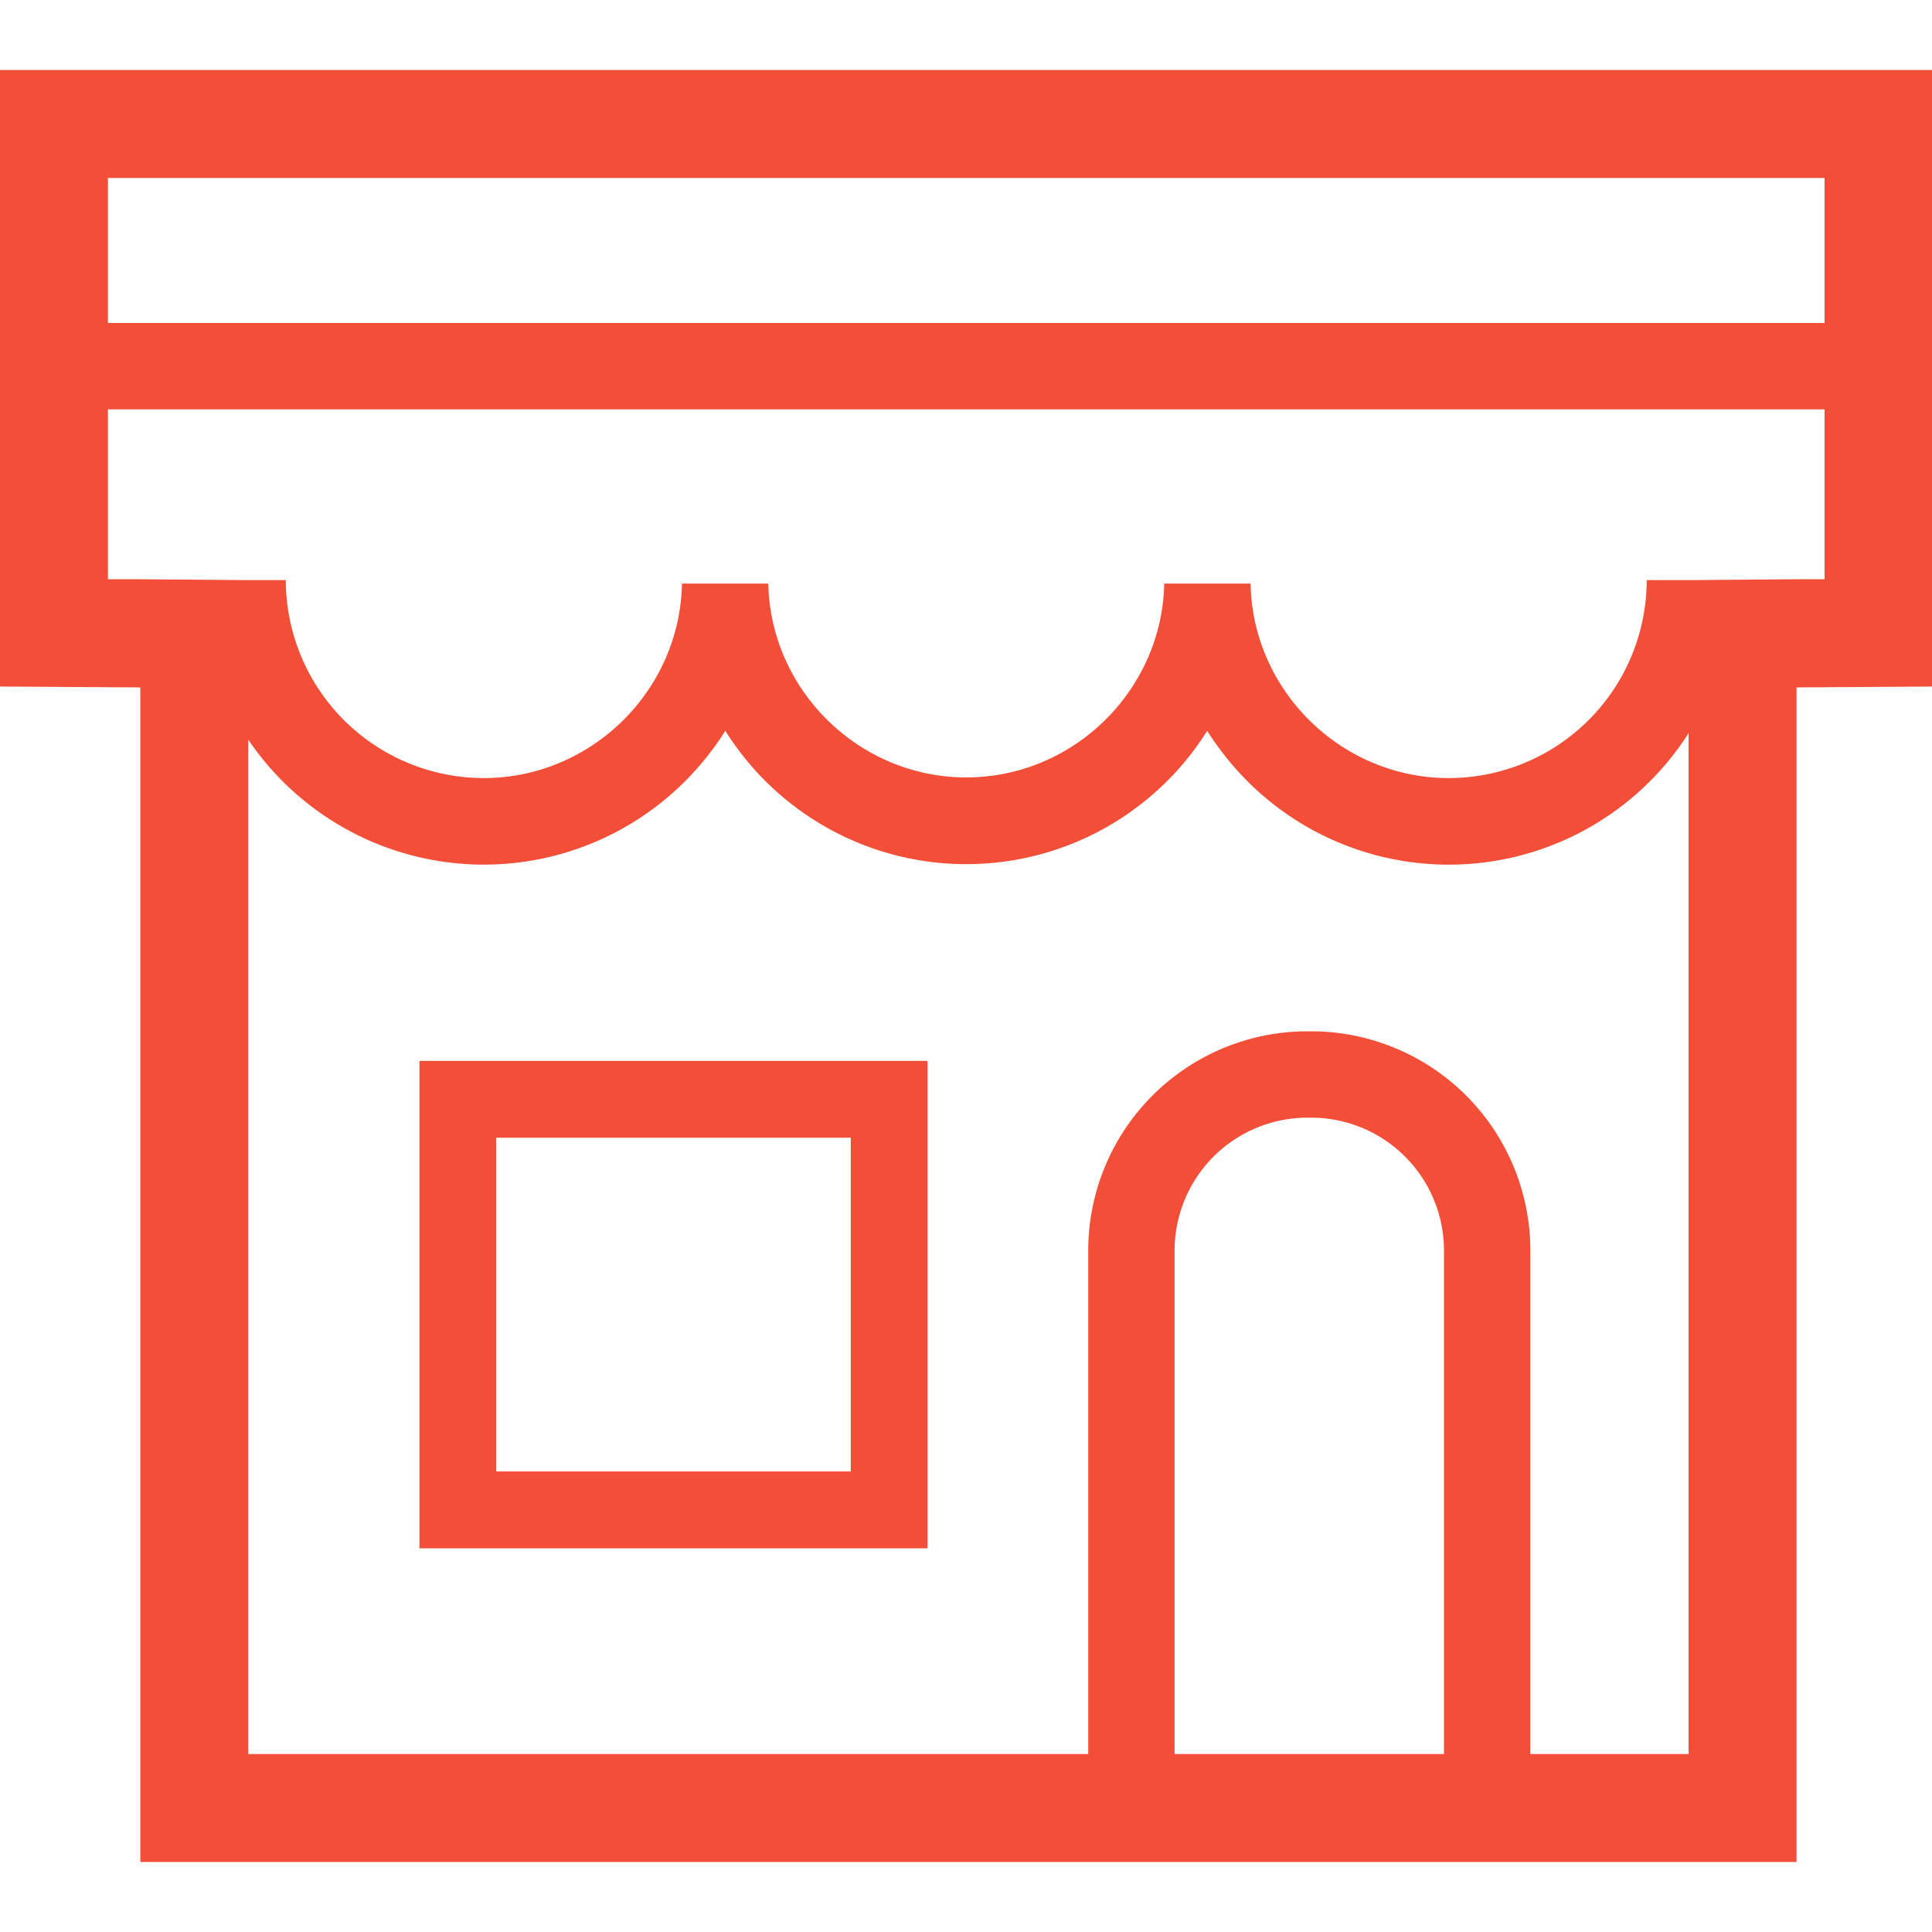
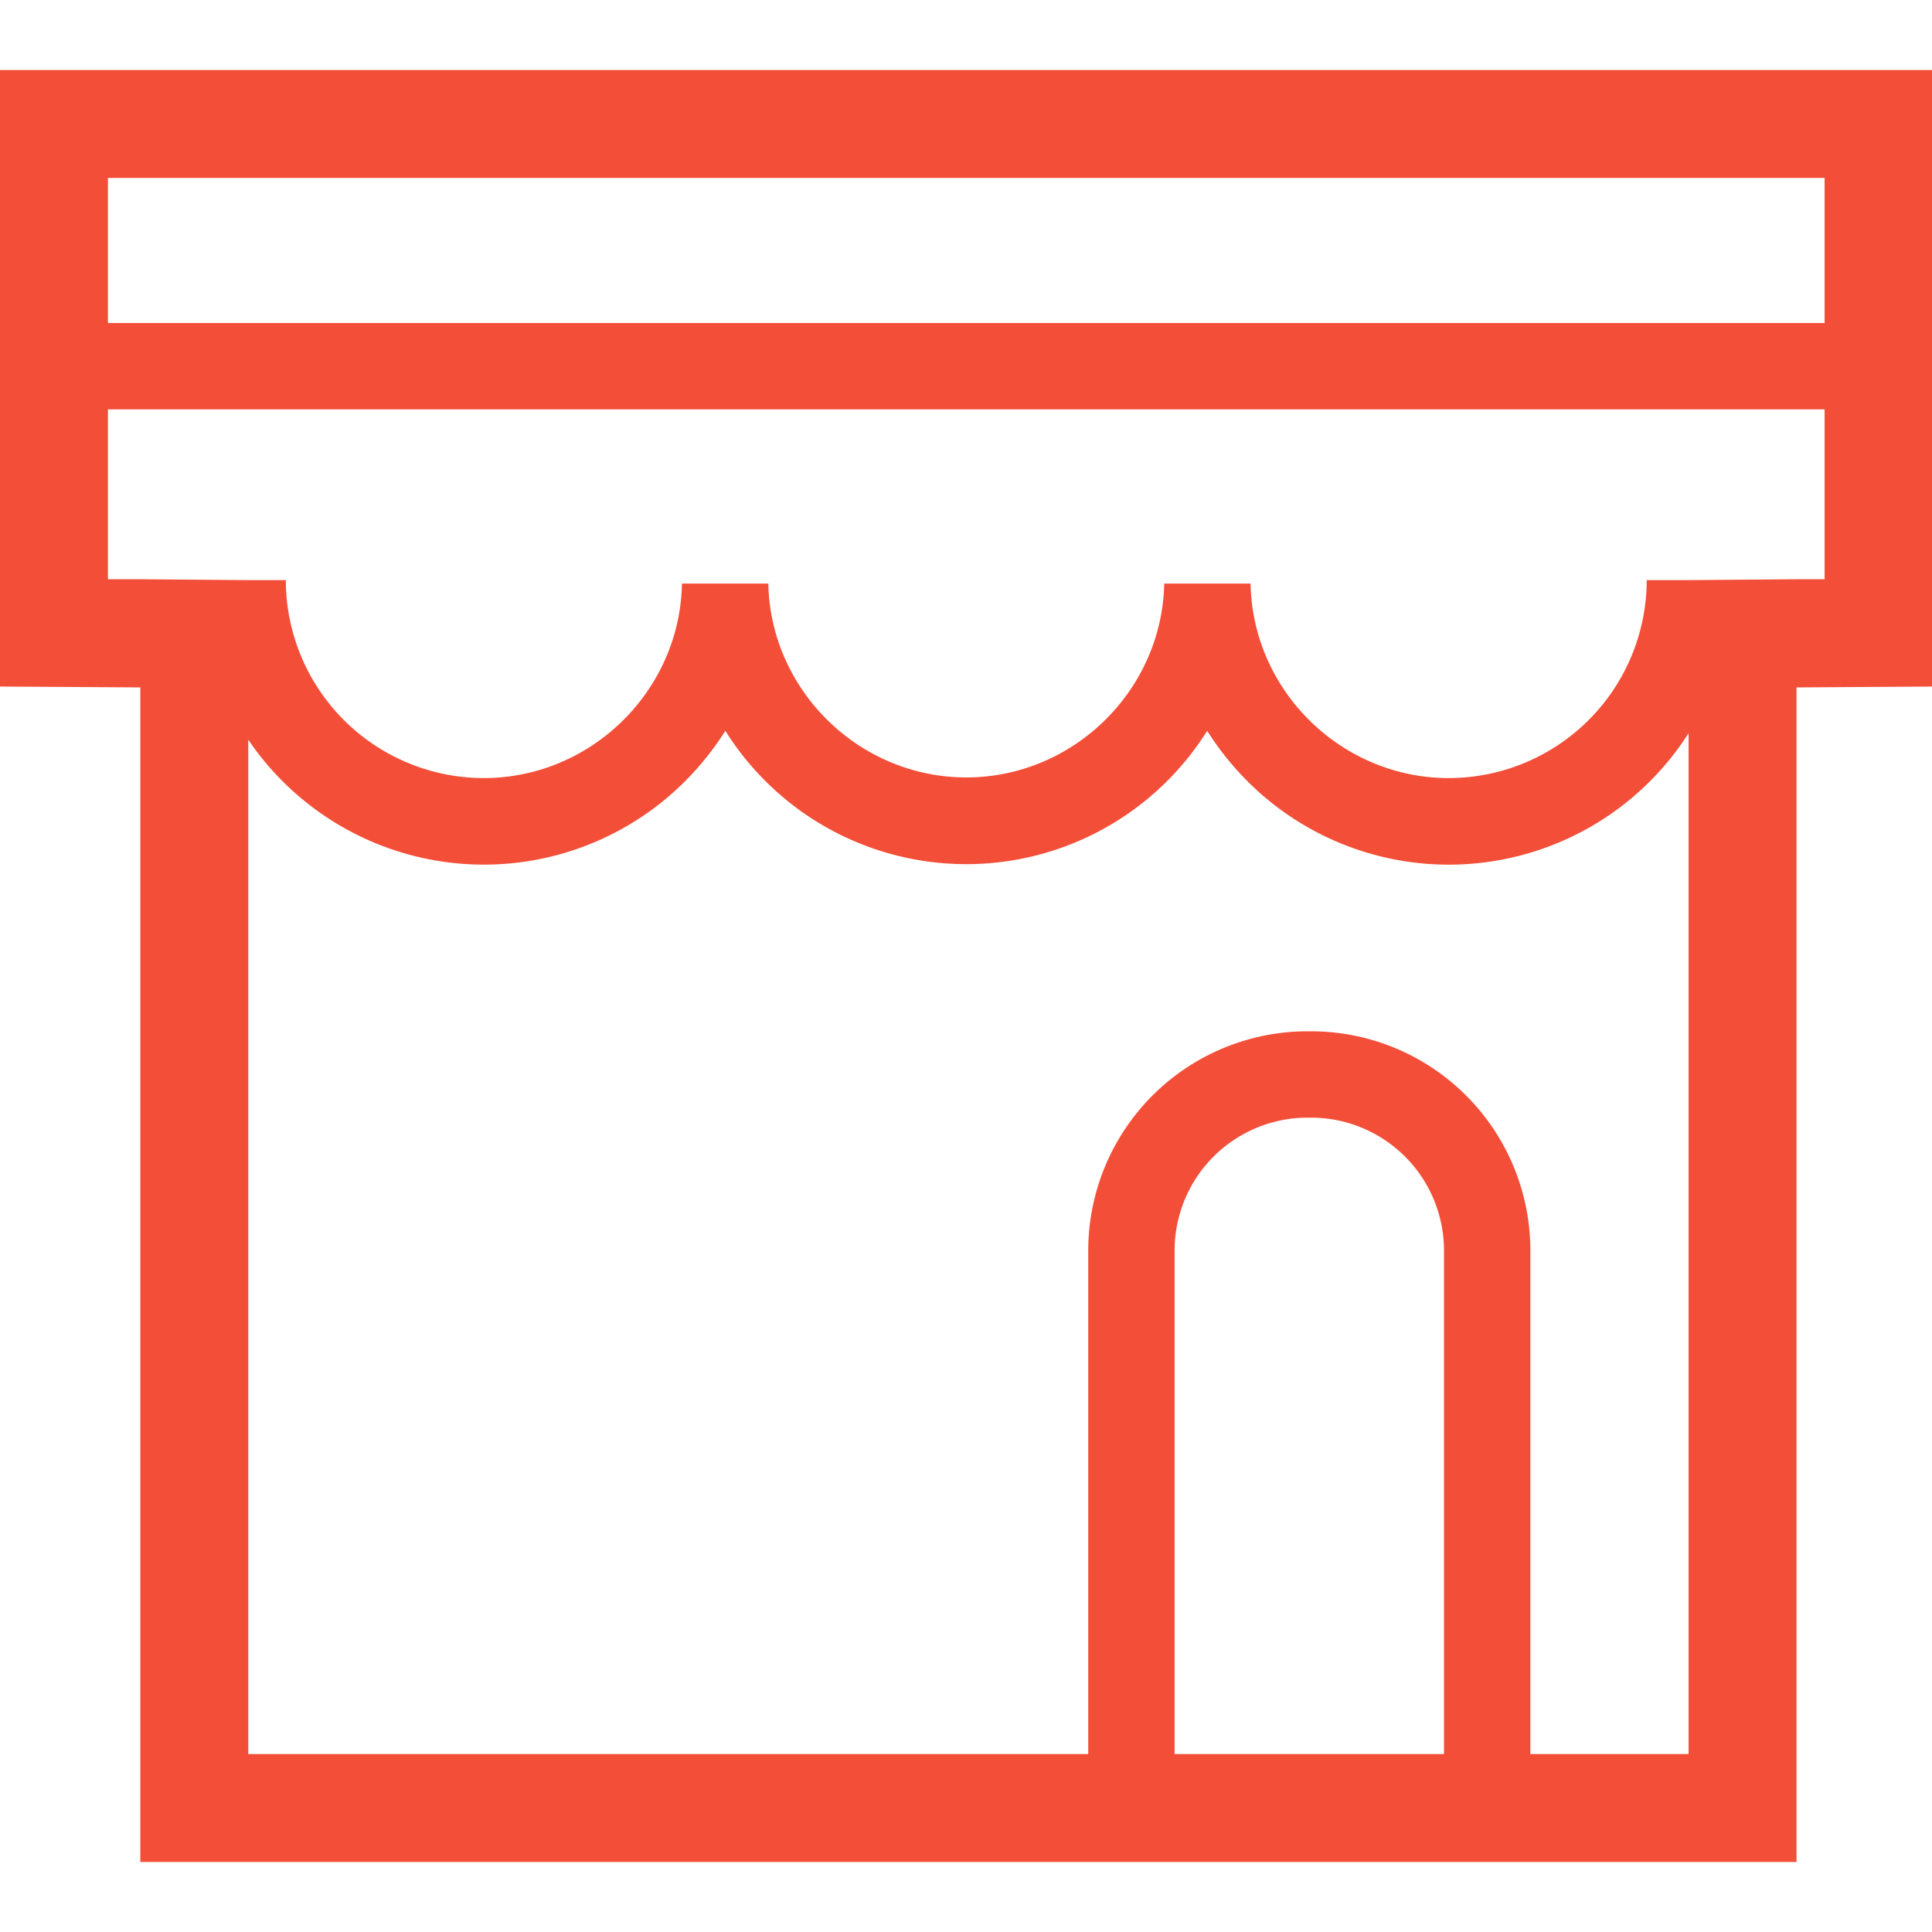
<svg xmlns="http://www.w3.org/2000/svg" t="1718550132054" class="icon" viewBox="0 0 1104 1024" version="1.1" p-id="5040" width="200" height="200">
-   <path d="M239.686 844.76h290.386V566.216H239.686z m43.916-234.628h202.555v190.712H283.601z" p-id="5041" fill="#F34E38" />
  <path d="M0 0v352.312l80.183 0.493v671.194h946.407V352.806l77.716-0.493V0z m825.146 962.321H671.194V674.525a75.989 75.989 0 0 1 75.866-75.866h2.22a75.989 75.989 0 0 1 75.866 75.866z m139.765 0h-90.422V674.525a125.332 125.332 0 0 0-125.209-125.209h-2.22a125.332 125.332 0 0 0-125.209 125.209v287.796H141.862V382.658a162.587 162.587 0 0 0 248.568 24.795 167.891 167.891 0 0 0 24.055-29.853 162.463 162.463 0 0 0 275.336 0 167.891 167.891 0 0 0 24.055 29.853 162.587 162.587 0 0 0 251.035-28.496z m77.716-671.318h-16.53l-61.186 0.493h-23.932a113.243 113.243 0 0 1-113.12 113.12c-61.309 0-112.133-49.837-113.243-111.146h-49.343c-1.234 61.063-51.934 110.776-113.12 110.776s-111.886-49.714-113.12-110.776h-49.343c-1.11 61.309-51.934 111.146-113.243 111.146a113.243 113.243 0 0 1-113.12-113.12H141.862l-61.186-0.493H61.679v-97.083h980.948z m0-146.427H61.679V61.679h980.948z" p-id="5042" fill="#F34E38" />
</svg>